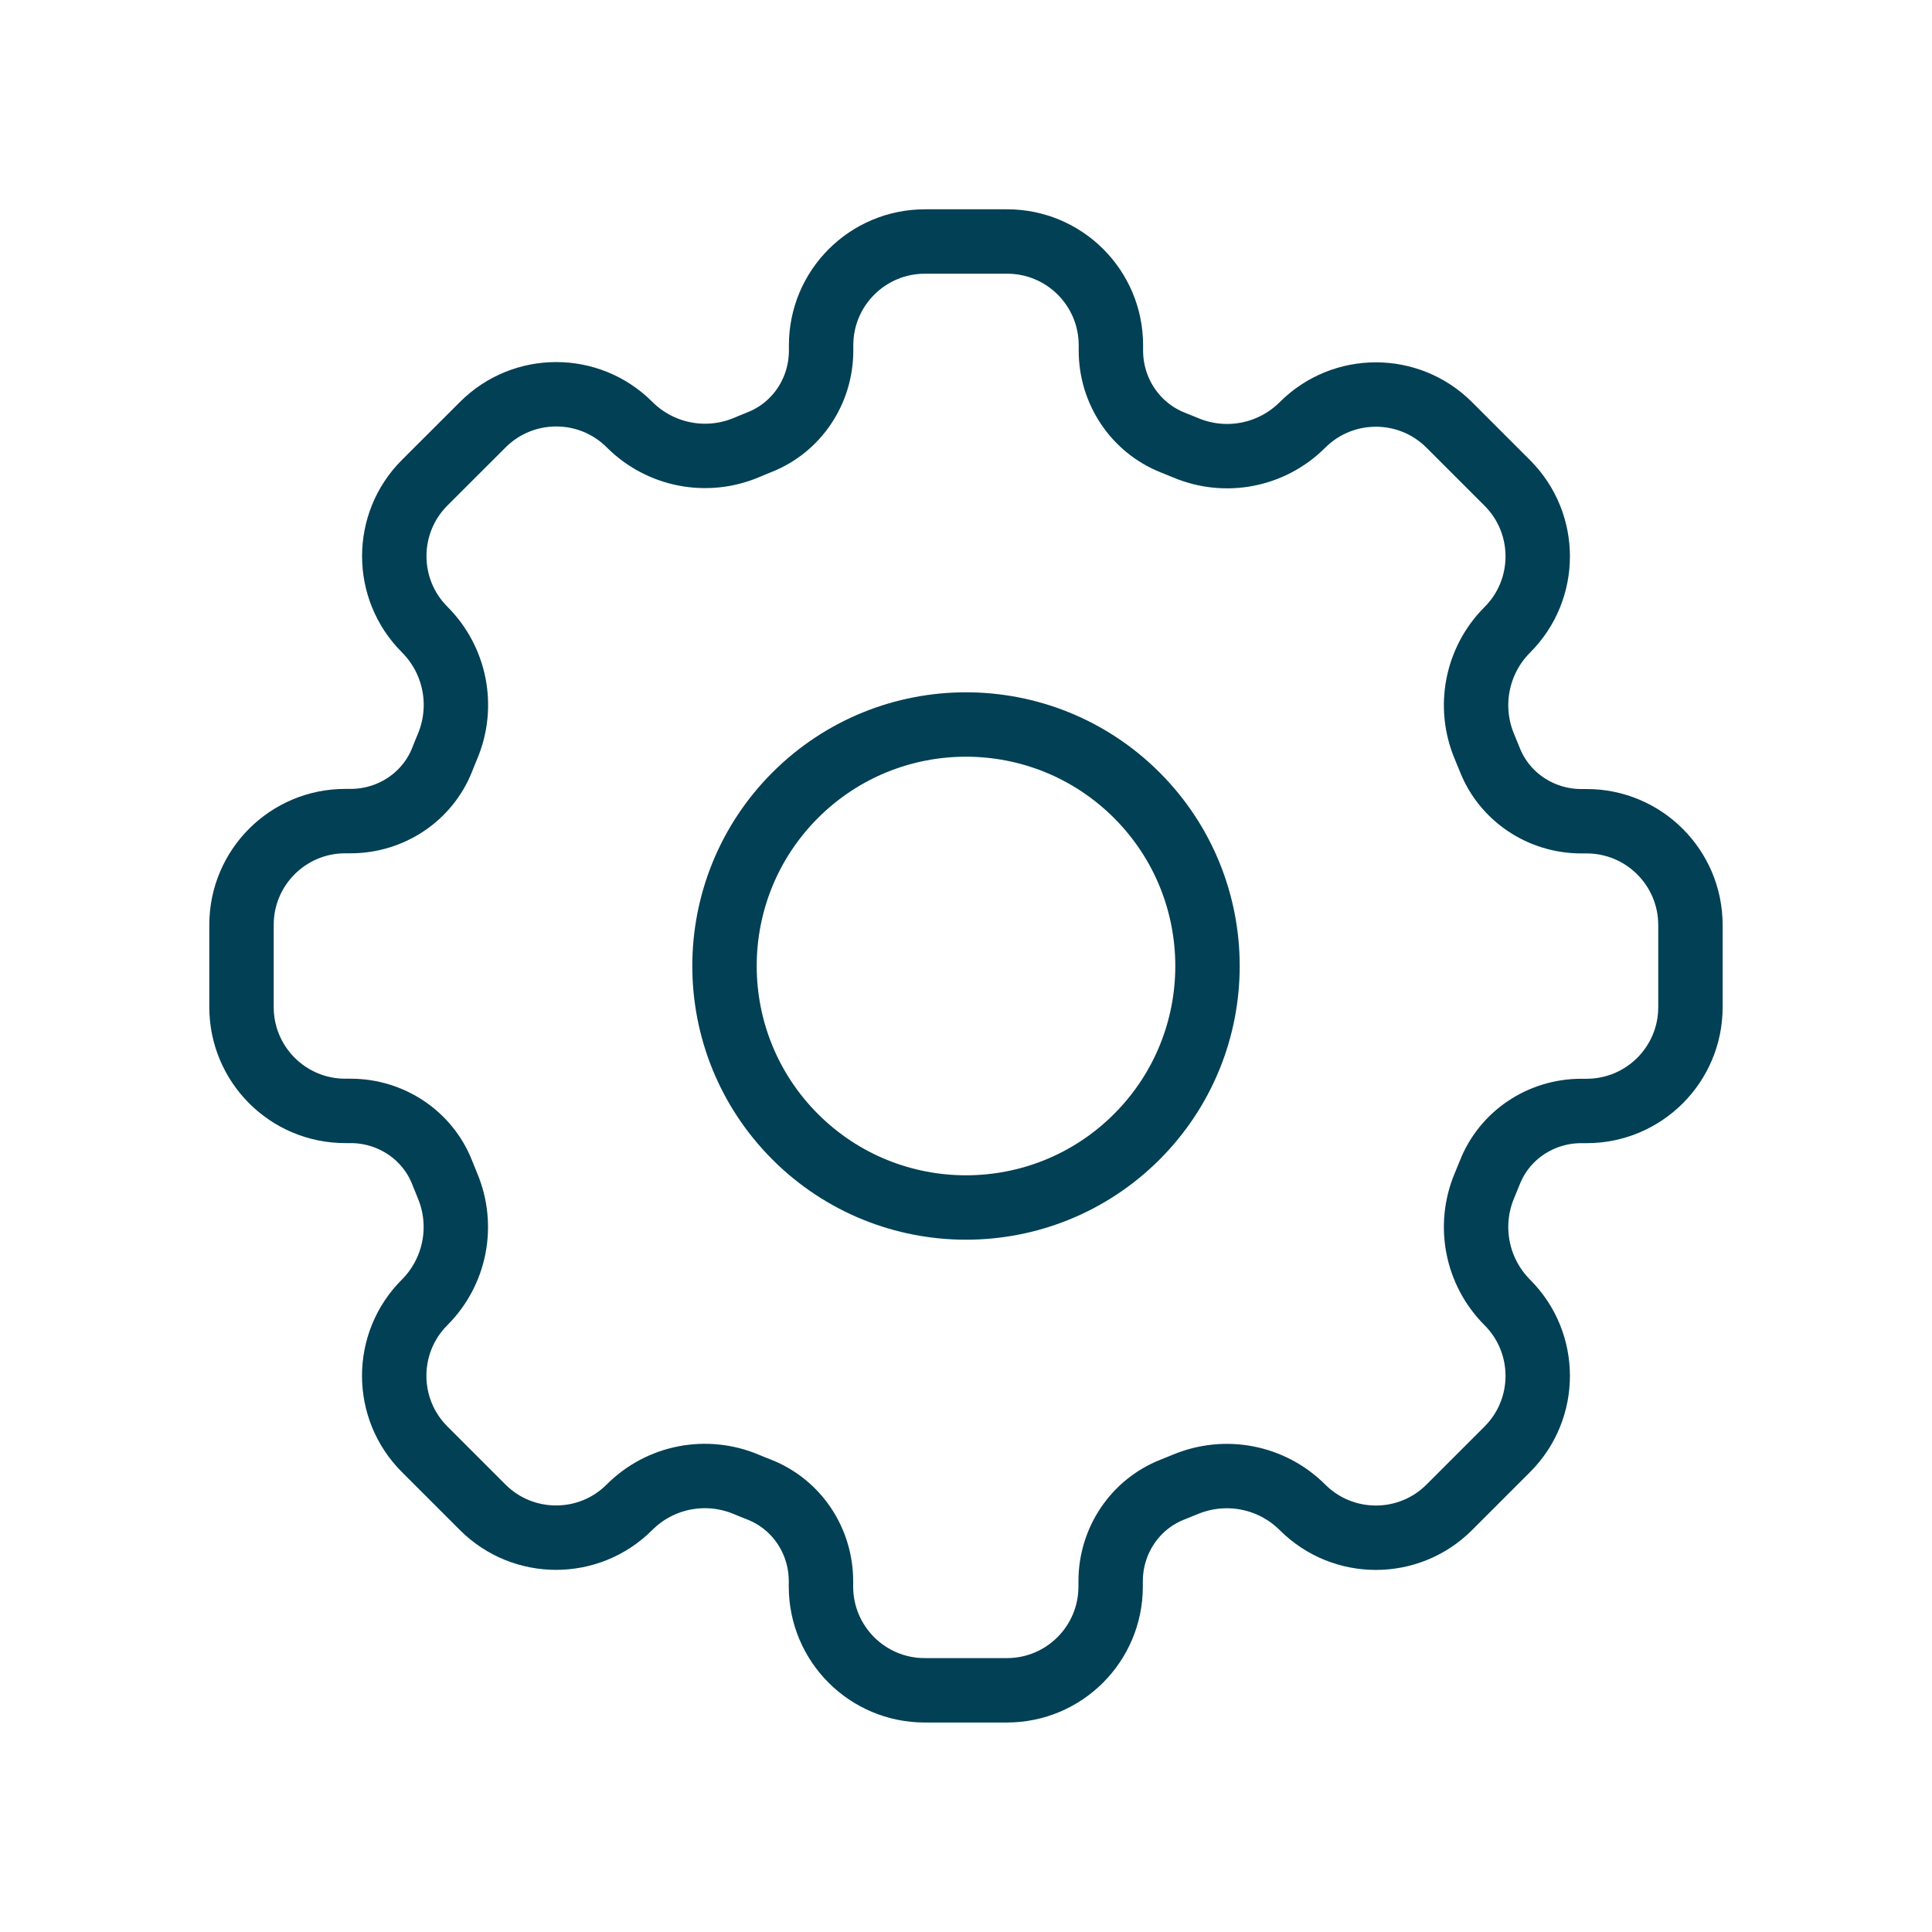
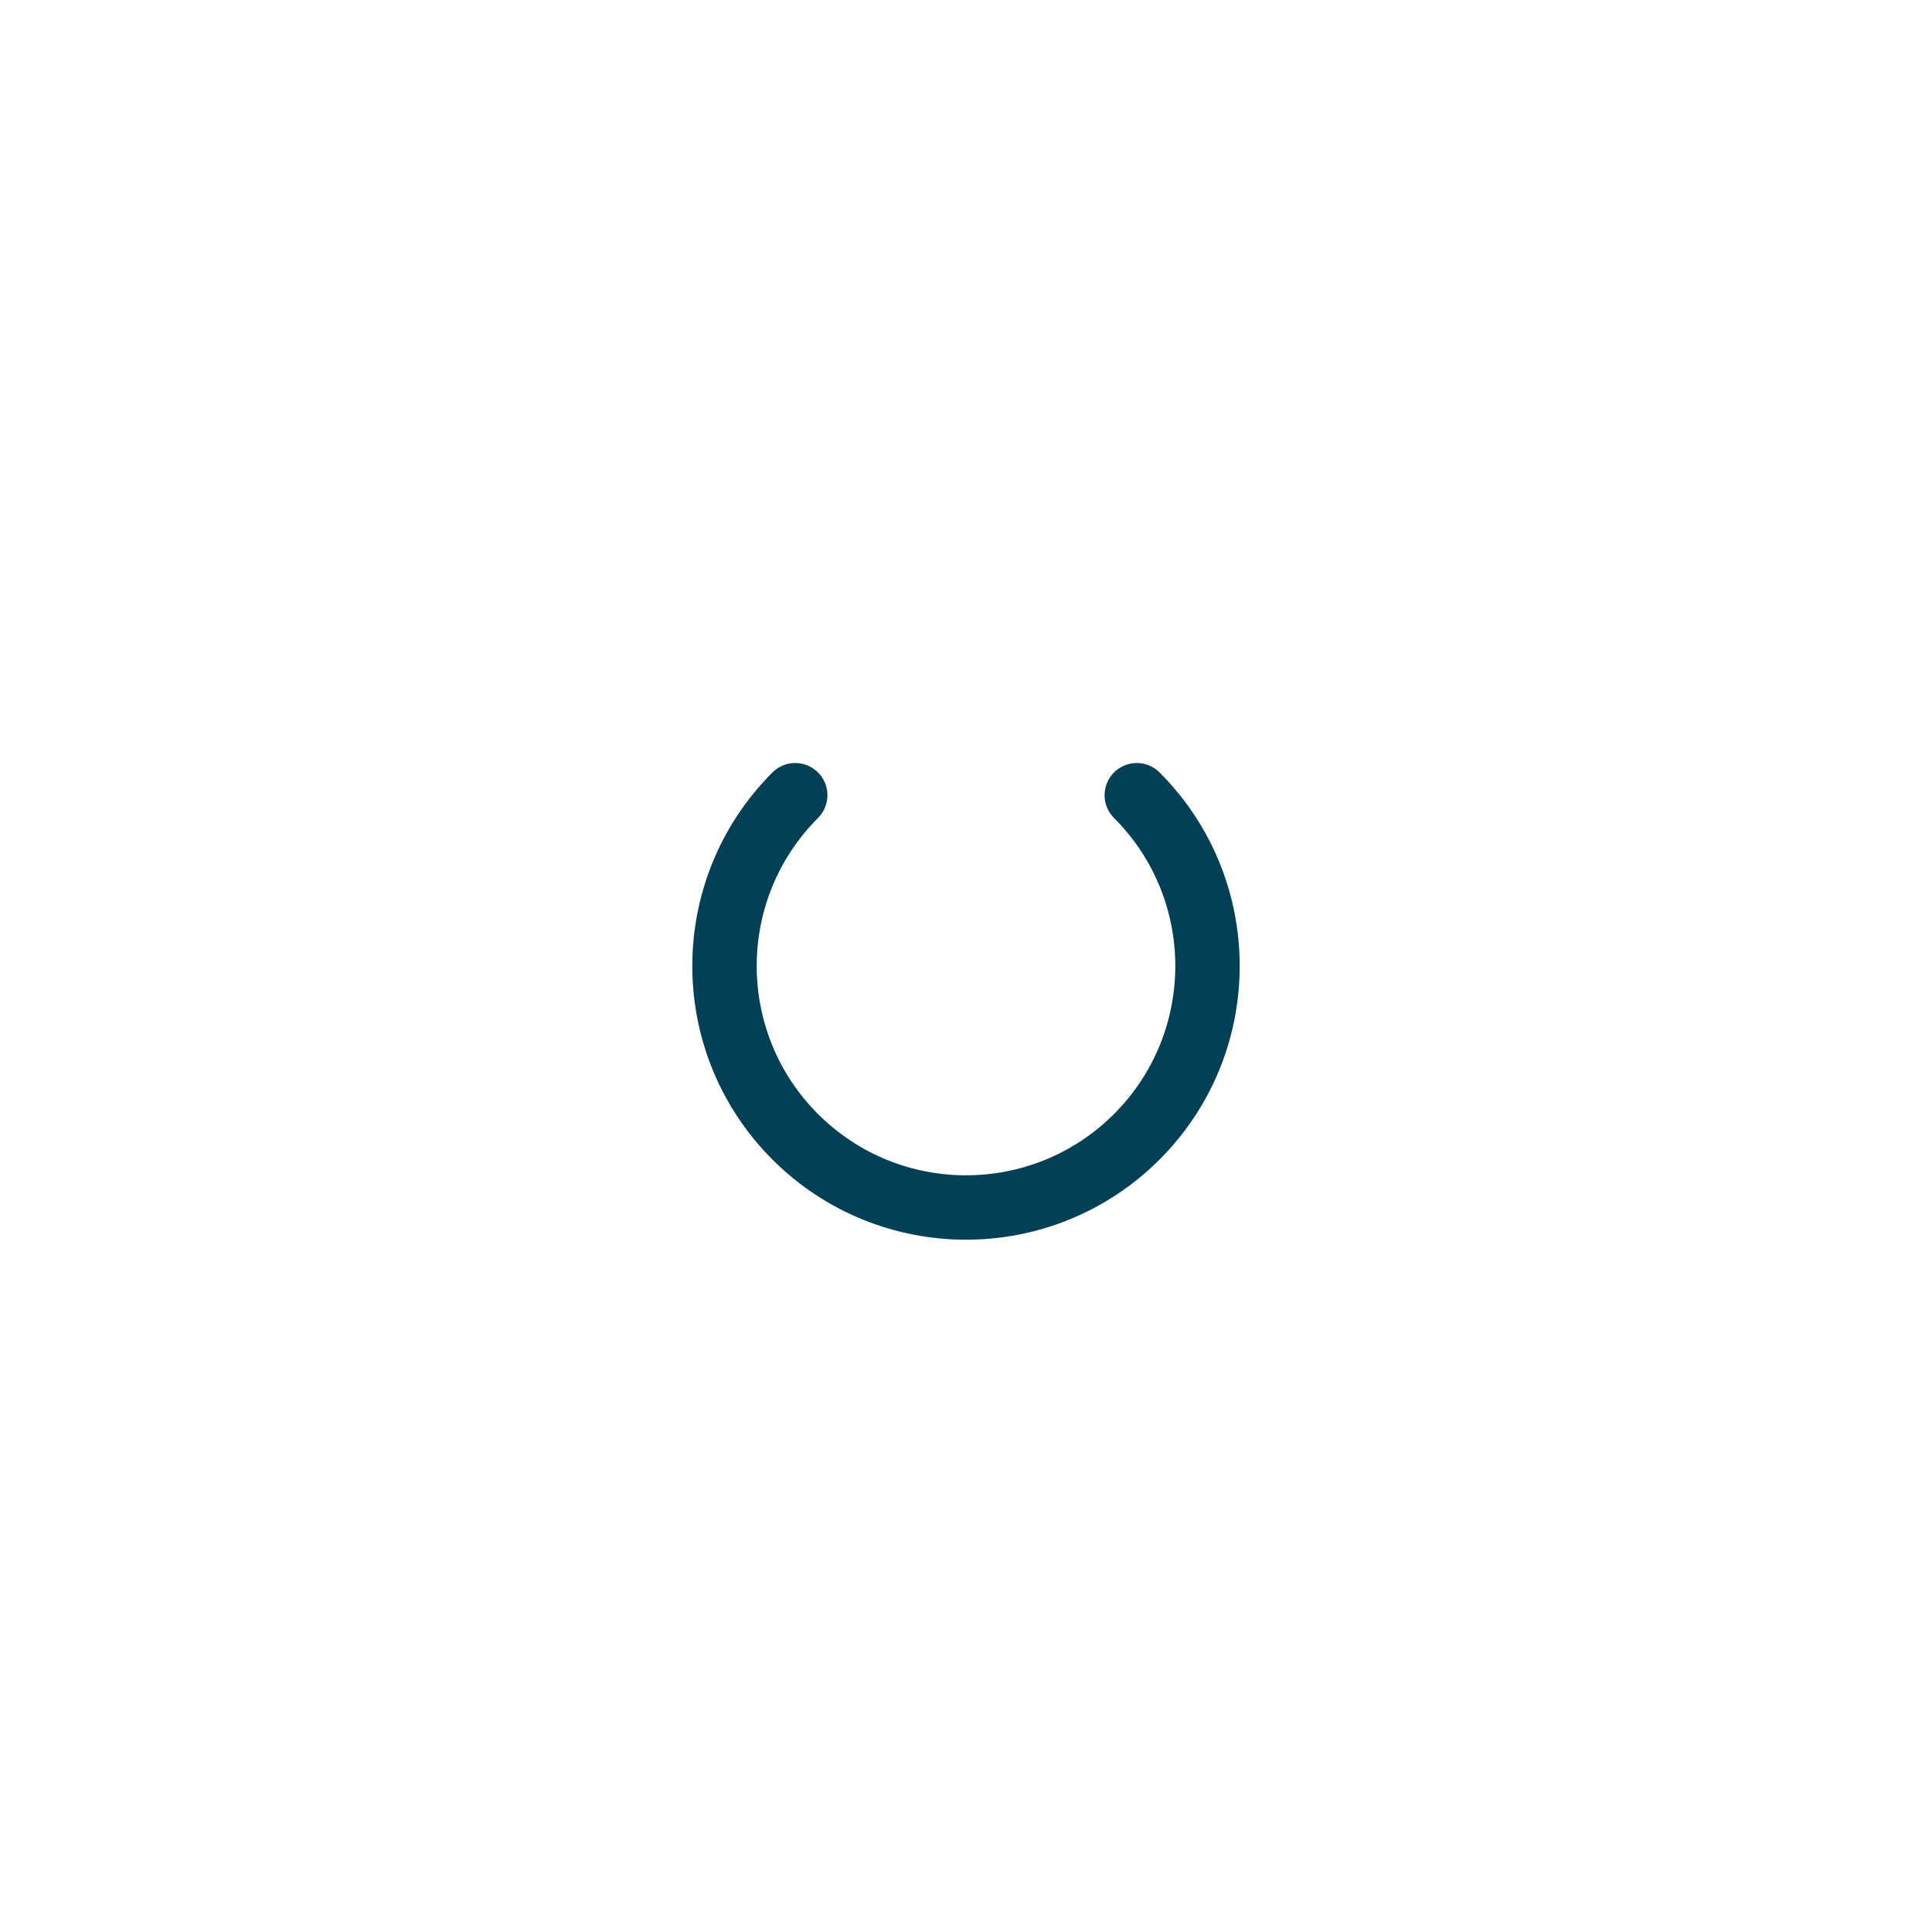
<svg xmlns="http://www.w3.org/2000/svg" width="30" height="30" viewBox="0 0 30 30" fill="none">
-   <path d="M17.652 12.348C19.116 13.813 19.116 16.187 17.652 17.652C16.187 19.116 13.813 19.116 12.348 17.652C10.884 16.187 10.884 13.813 12.348 12.348C13.813 10.884 16.187 10.884 17.652 12.348" stroke="#024055" stroke-linecap="round" stroke-linejoin="round" />
-   <path fill-rule="evenodd" clip-rule="evenodd" d="M20.225 23.406V23.406C20.854 24.035 21.875 24.035 22.504 23.406L23.406 22.504C24.035 21.875 24.035 20.854 23.406 20.225V20.225C22.929 19.747 22.789 19.031 23.051 18.409C23.079 18.343 23.106 18.276 23.133 18.209C23.361 17.626 23.929 17.251 24.554 17.251H24.637C25.527 17.251 26.249 16.53 26.249 15.64V14.364C26.249 13.474 25.527 12.752 24.637 12.752H24.554C23.929 12.752 23.361 12.376 23.133 11.795C23.106 11.727 23.079 11.661 23.051 11.595C22.789 10.973 22.929 10.256 23.406 9.779V9.779C24.035 9.15 24.035 8.129 23.406 7.5L22.504 6.598C21.875 5.969 20.854 5.969 20.225 6.598V6.598C19.747 7.075 19.031 7.215 18.409 6.952C18.343 6.925 18.276 6.897 18.209 6.871C17.626 6.639 17.25 6.07 17.25 5.445V5.361C17.25 4.471 16.529 3.75 15.639 3.75H14.363C13.471 3.75 12.75 4.471 12.75 5.361V5.445C12.75 6.07 12.374 6.638 11.793 6.866C11.725 6.894 11.659 6.92 11.592 6.949C10.97 7.211 10.254 7.071 9.776 6.594V6.594C9.148 5.965 8.126 5.965 7.497 6.594L6.594 7.496C5.965 8.125 5.965 9.146 6.594 9.775V9.775C7.071 10.252 7.211 10.969 6.949 11.591C6.92 11.659 6.894 11.725 6.867 11.793C6.639 12.374 6.07 12.75 5.445 12.75H5.361C4.471 12.75 3.75 13.471 3.75 14.361V15.637C3.75 16.529 4.471 17.25 5.361 17.25H5.445C6.07 17.25 6.638 17.626 6.866 18.207C6.893 18.275 6.92 18.341 6.947 18.407C7.21 19.03 7.07 19.746 6.593 20.224V20.224C5.964 20.852 5.964 21.874 6.593 22.503L7.495 23.405C8.124 24.034 9.145 24.034 9.774 23.405V23.405C10.251 22.927 10.967 22.788 11.59 23.05C11.656 23.078 11.723 23.105 11.79 23.131C12.373 23.36 12.748 23.927 12.748 24.552V24.636C12.748 25.526 13.469 26.247 14.359 26.247H15.635C16.525 26.247 17.246 25.526 17.246 24.636V24.552C17.246 23.927 17.622 23.36 18.204 23.131C18.271 23.105 18.337 23.078 18.404 23.05C19.03 22.789 19.746 22.929 20.225 23.406V23.406Z" stroke="#024055" stroke-linecap="round" stroke-linejoin="round" />
+   <path d="M17.652 12.348C19.116 13.813 19.116 16.187 17.652 17.652C16.187 19.116 13.813 19.116 12.348 17.652C10.884 16.187 10.884 13.813 12.348 12.348" stroke="#024055" stroke-linecap="round" stroke-linejoin="round" />
</svg>